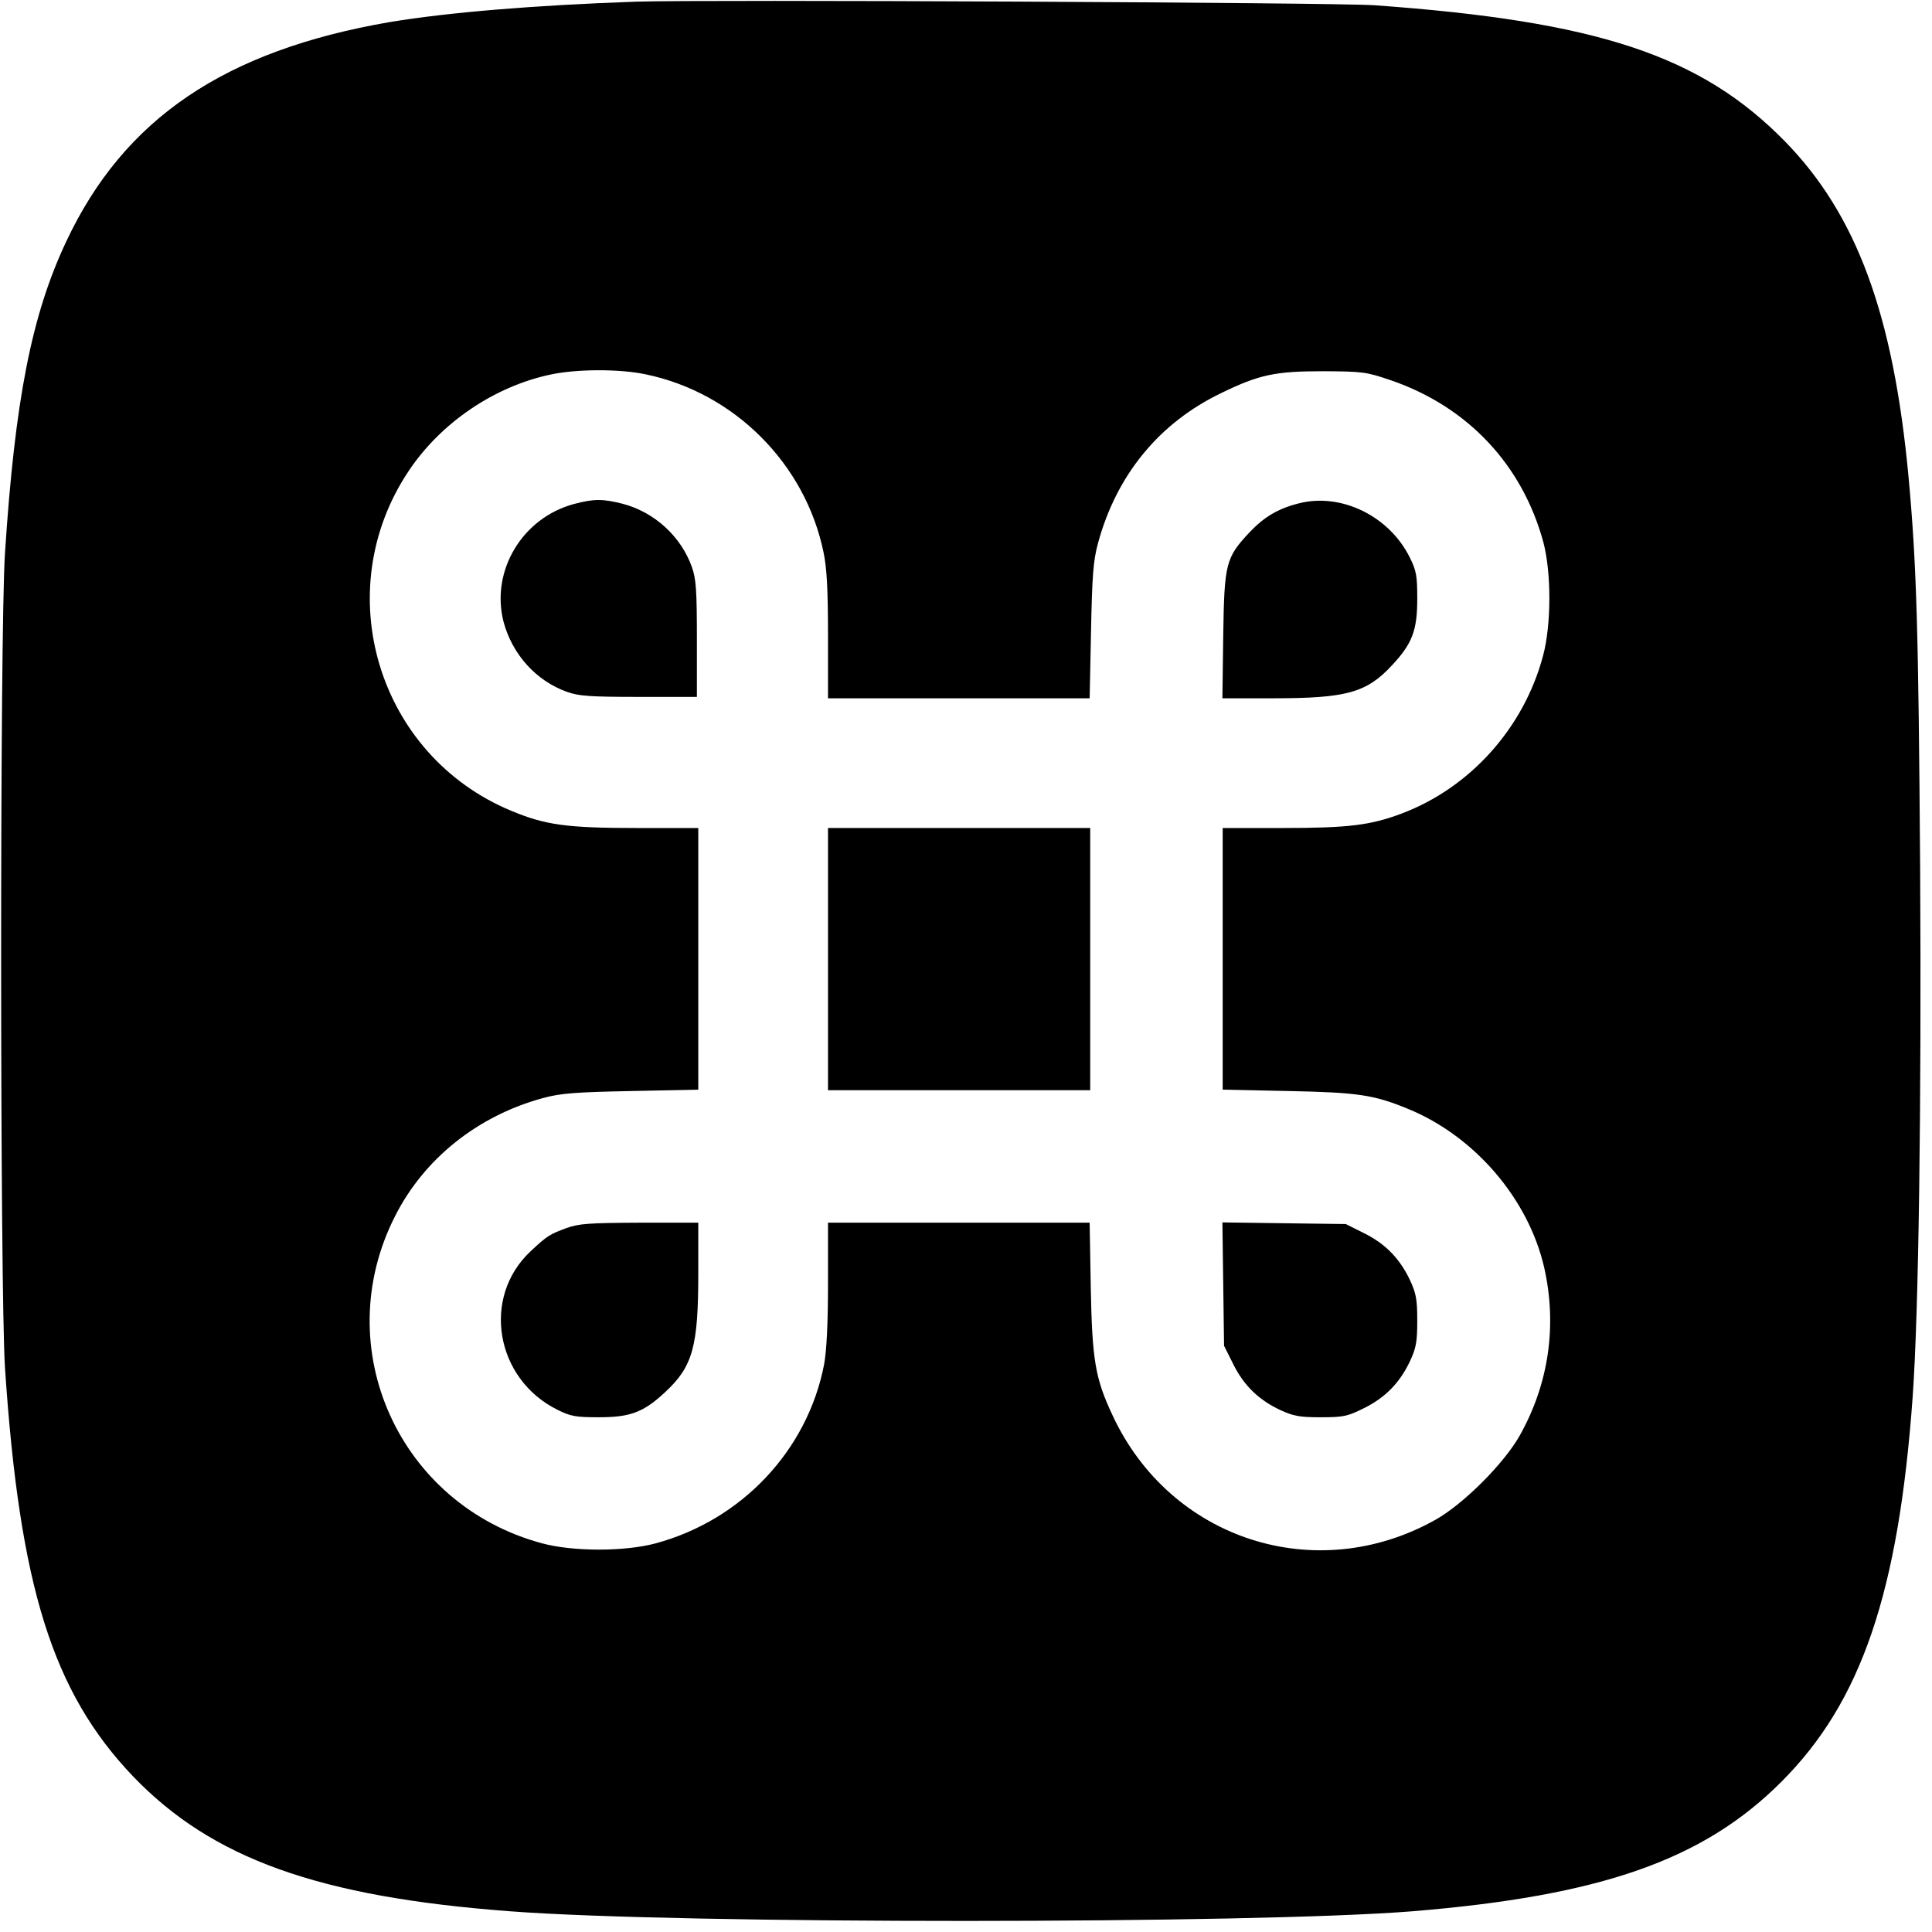
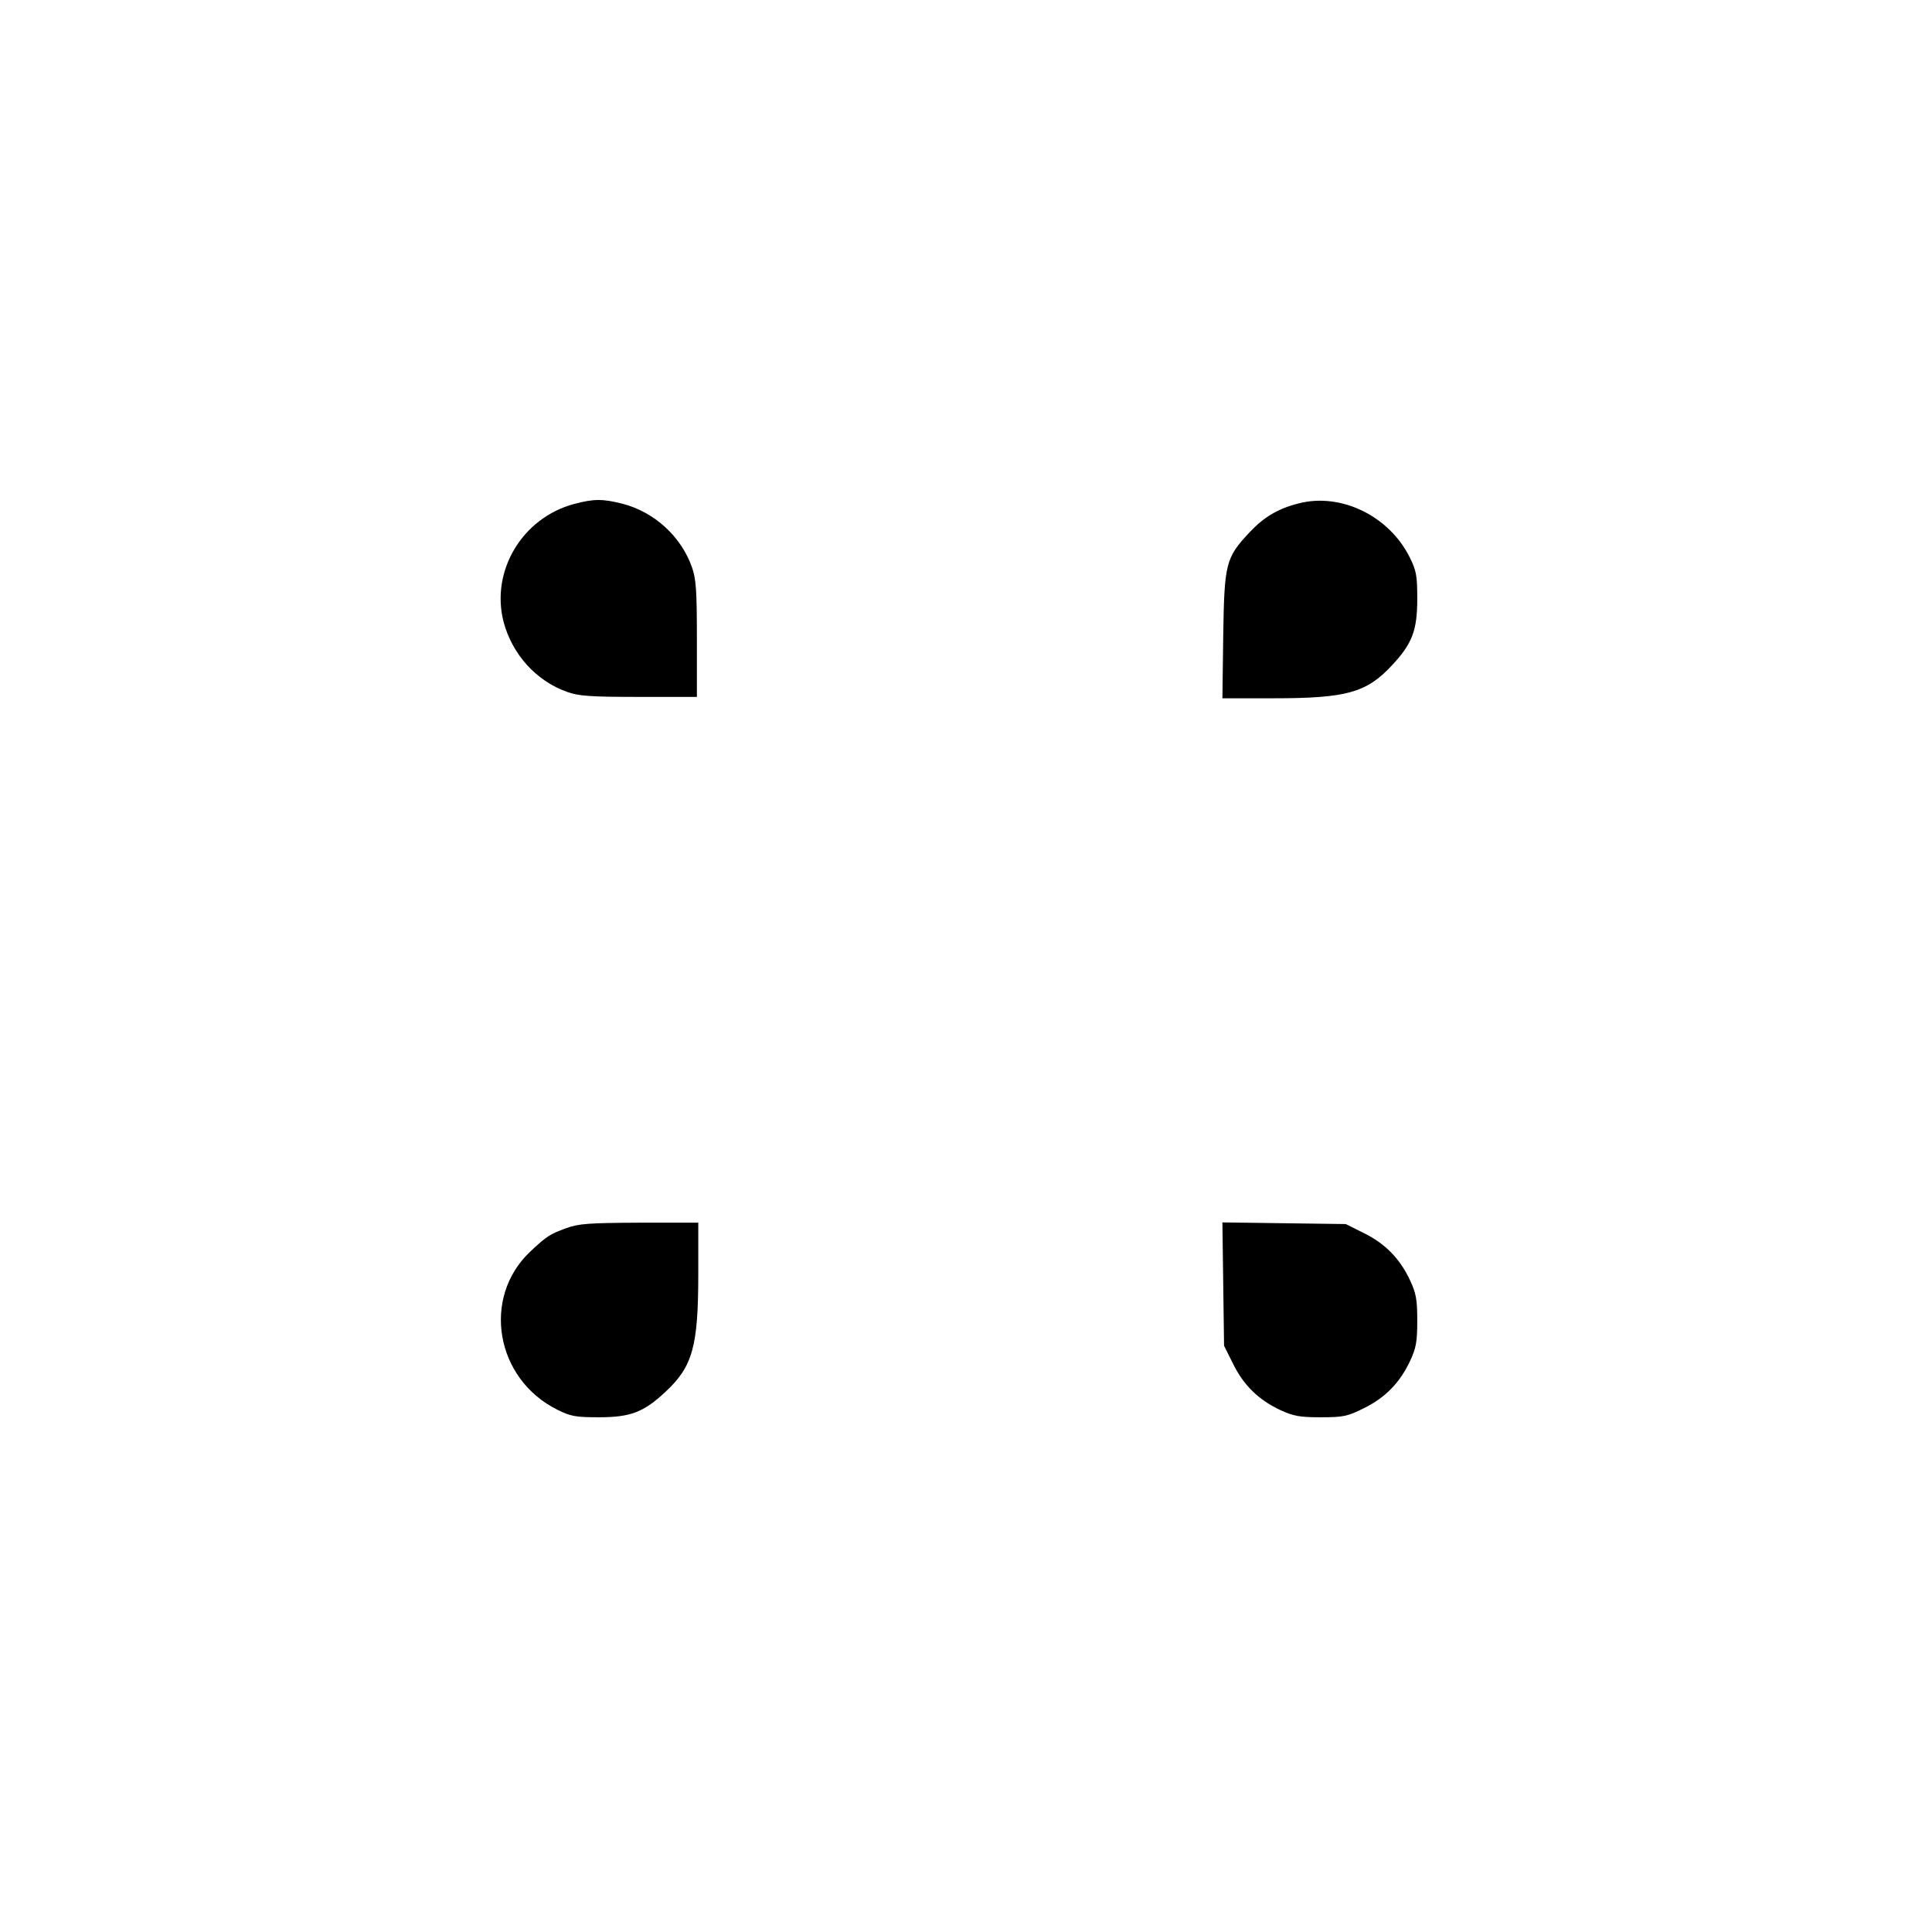
<svg xmlns="http://www.w3.org/2000/svg" version="1.0" width="700pt" height="700pt" viewBox="0 0 700 700" preserveAspectRatio="xMidYMid meet">
  <g transform="translate(0,700) scale(0.1,-0.1)" fill="#000000" stroke="none">
-     <path d="M2305 6994 c-371 -13 -682 -39 -893 -74 -598 -103 -963 -350 -1172 -795 -126 -267 -186 -576 -222 -1130 -19 -287 -18 -2669 0 -2950 53 -794 172 -1175 464 -1481 286 -298 672 -437 1367 -489 616 -47 2694 -46 3267 0 685 56 1056 186 1339 470 289 289 424 685 475 1395 22 310 32 1055 27 1915 -6 868 -13 1102 -42 1417 -55 589 -188 950 -448 1216 -305 311 -678 435 -1487 493 -141 10 -2428 21 -2675 13z m33 -1350 c322 -66 580 -324 646 -646 12 -57 16 -136 16 -303 l0 -225 474 0 474 0 5 243 c4 201 8 255 25 318 67 248 222 437 447 545 138 67 195 79 370 79 143 -1 154 -2 245 -33 279 -96 476 -307 552 -587 29 -111 29 -297 -1 -410 -69 -261 -263 -478 -511 -572 -113 -43 -194 -53 -431 -53 l-219 0 0 -474 0 -474 238 -5 c253 -5 310 -14 432 -64 243 -99 438 -327 495 -576 47 -209 17 -419 -88 -607 -57 -102 -205 -250 -307 -307 -433 -242 -960 -71 -1169 379 -63 134 -74 200 -79 466 l-4 232 -474 0 -474 0 0 -219 c0 -149 -5 -243 -14 -294 -60 -312 -299 -565 -611 -649 -112 -30 -298 -30 -410 0 -519 139 -776 708 -534 1185 106 210 301 365 538 429 63 17 117 21 319 25 l242 5 0 474 0 474 -225 0 c-252 0 -329 11 -452 62 -485 201 -664 796 -372 1232 116 174 310 306 514 349 93 20 248 21 343 1z" />
    <path d="M2080 5174 c-187 -50 -302 -241 -256 -425 31 -119 118 -216 231 -256 42 -15 84 -18 260 -18 l210 0 0 210 c0 176 -3 218 -18 260 -39 111 -136 200 -252 230 -72 18 -103 18 -175 -1z" />
    <path d="M4705 5176 c-75 -19 -125 -49 -178 -105 -86 -92 -91 -112 -95 -373 l-3 -228 185 0 c264 0 337 20 429 119 74 79 92 127 92 241 0 83 -3 102 -27 150 -74 150 -249 236 -403 196z" />
-     <path d="M3000 3525 l0 -475 475 0 475 0 0 475 0 475 -475 0 -475 0 0 -475z" />
    <path d="M2051 2550 c-59 -22 -68 -27 -129 -84 -178 -167 -127 -463 98 -574 48 -24 67 -27 150 -27 114 0 162 18 241 92 99 92 119 165 119 428 l0 185 -212 0 c-184 -1 -220 -3 -267 -20z" />
    <path d="M4432 2348 l3 -224 33 -66 c38 -77 92 -130 171 -167 48 -22 70 -26 146 -26 82 0 97 3 157 33 77 38 130 92 167 171 22 47 26 70 26 146 0 76 -4 99 -26 146 -37 79 -90 133 -167 171 l-66 33 -224 3 -223 3 3 -223z" />
  </g>
</svg>